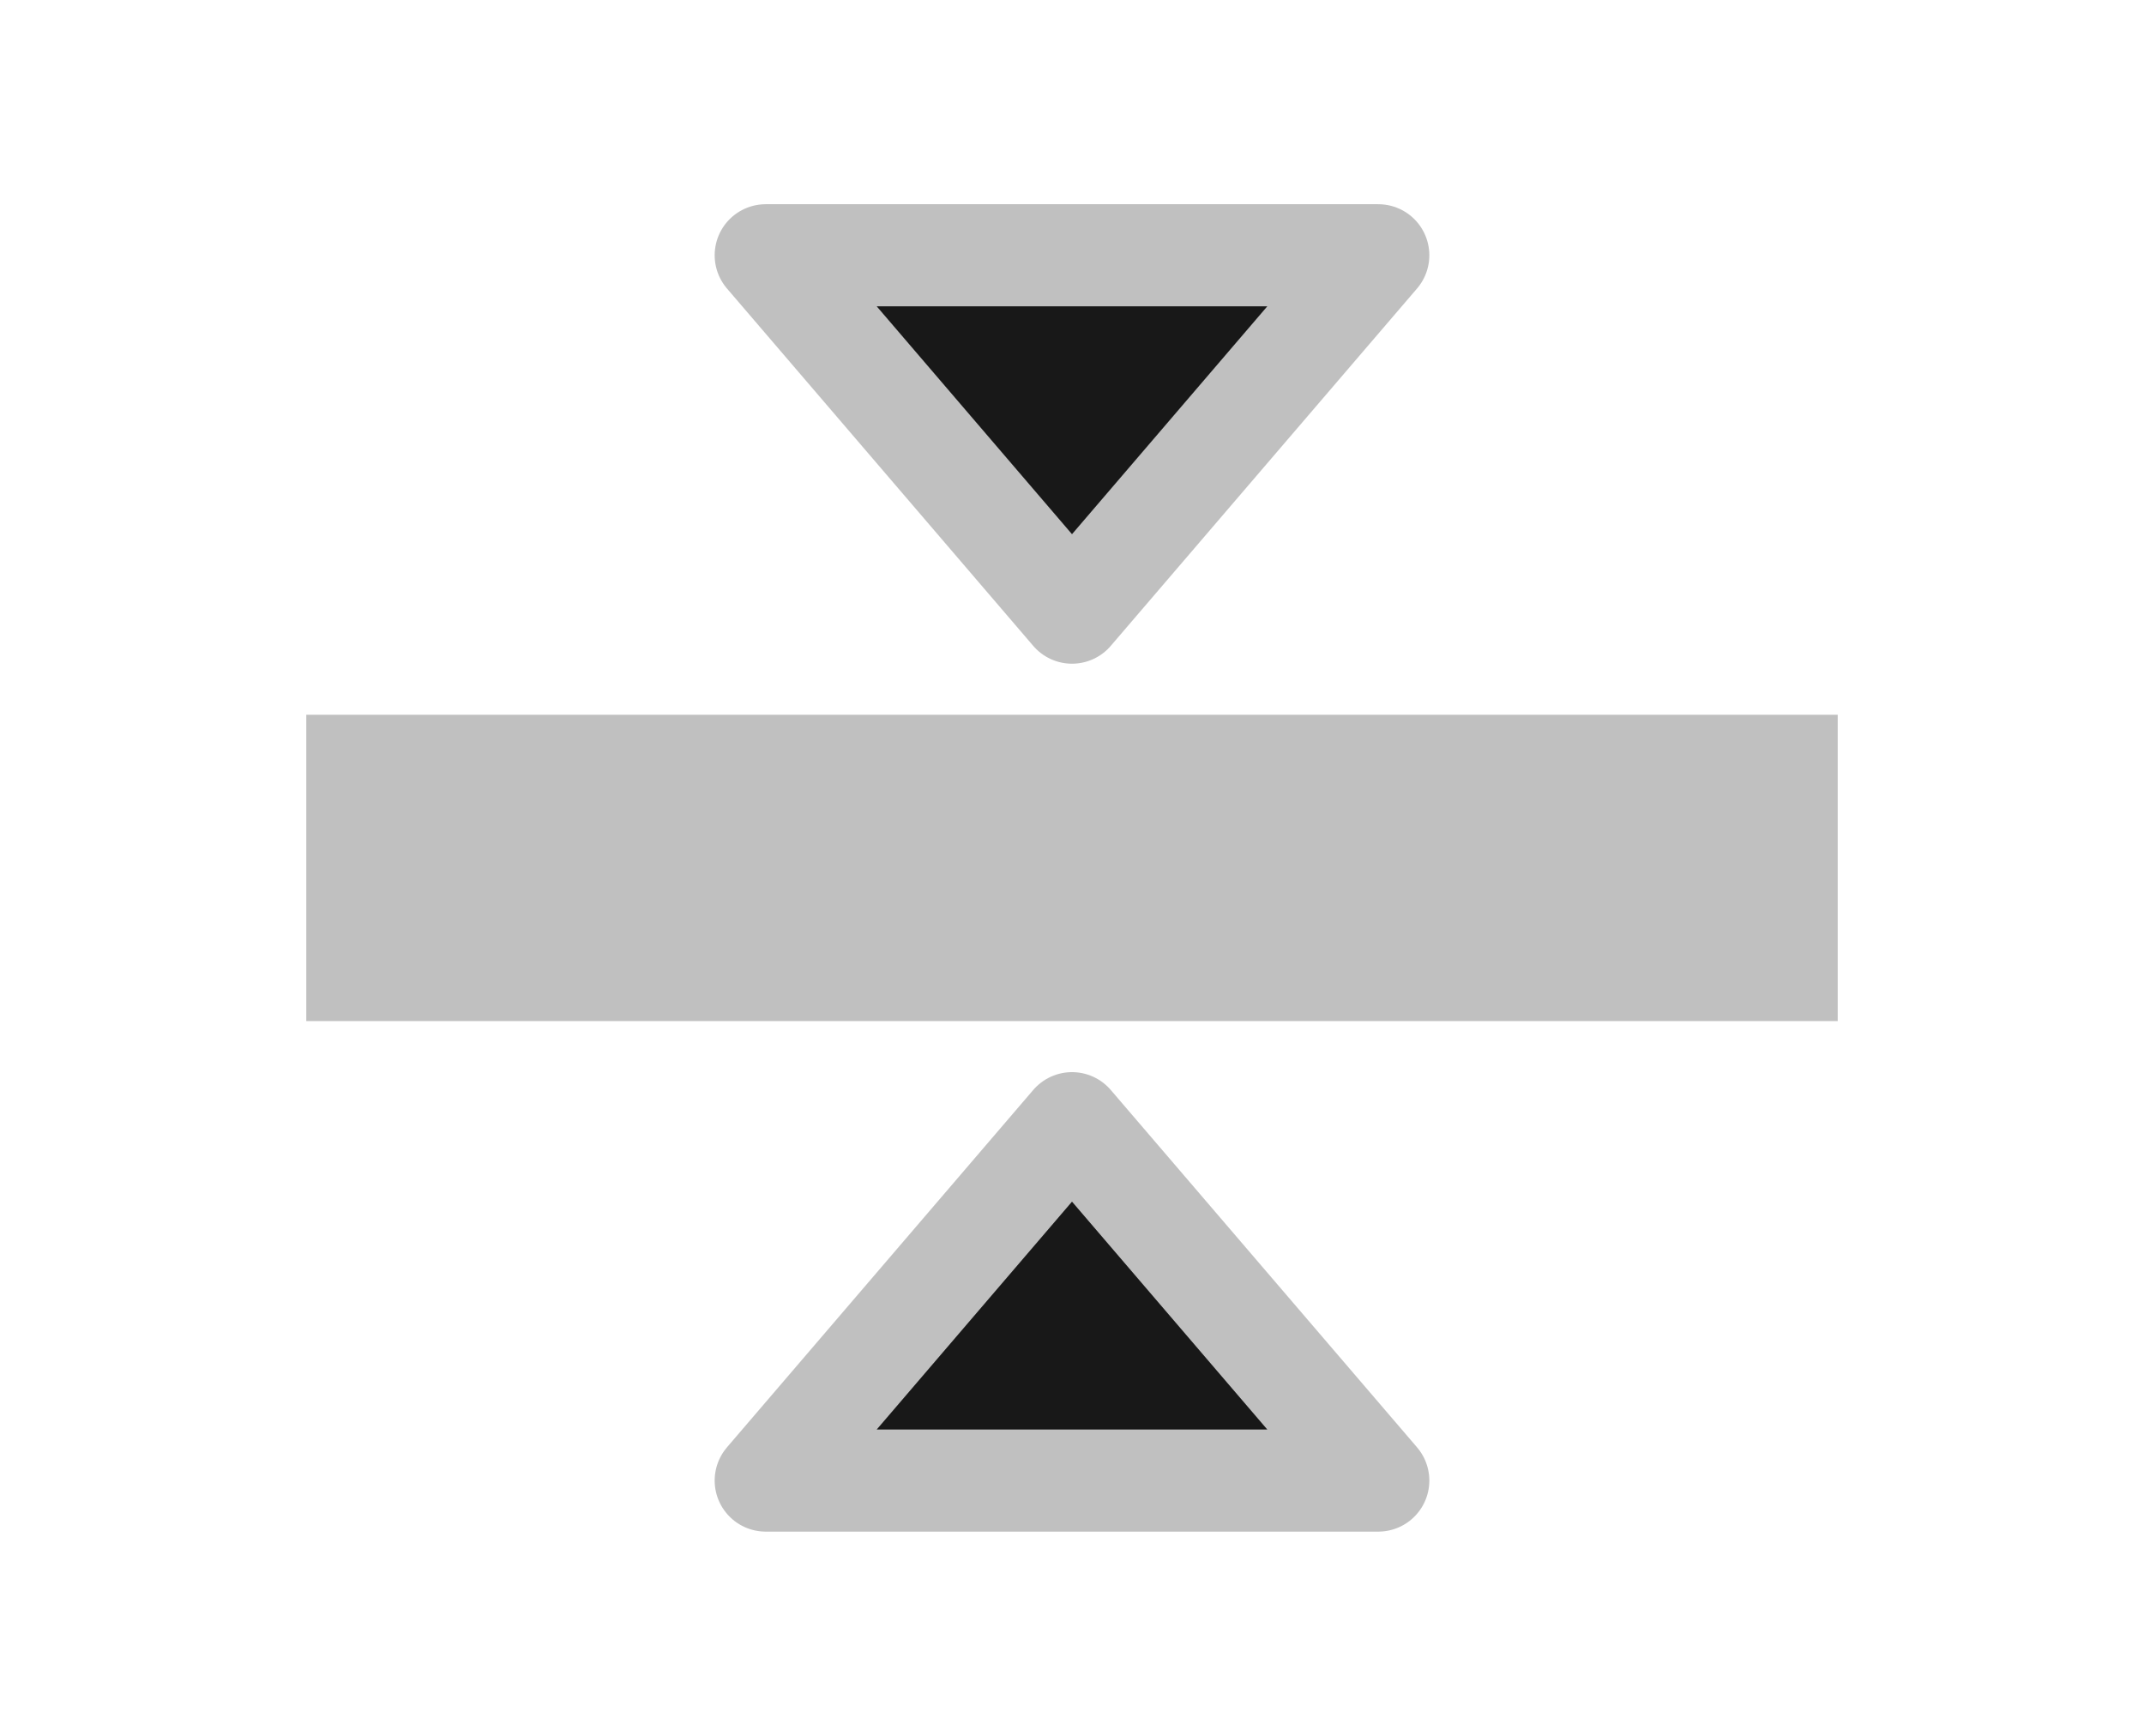
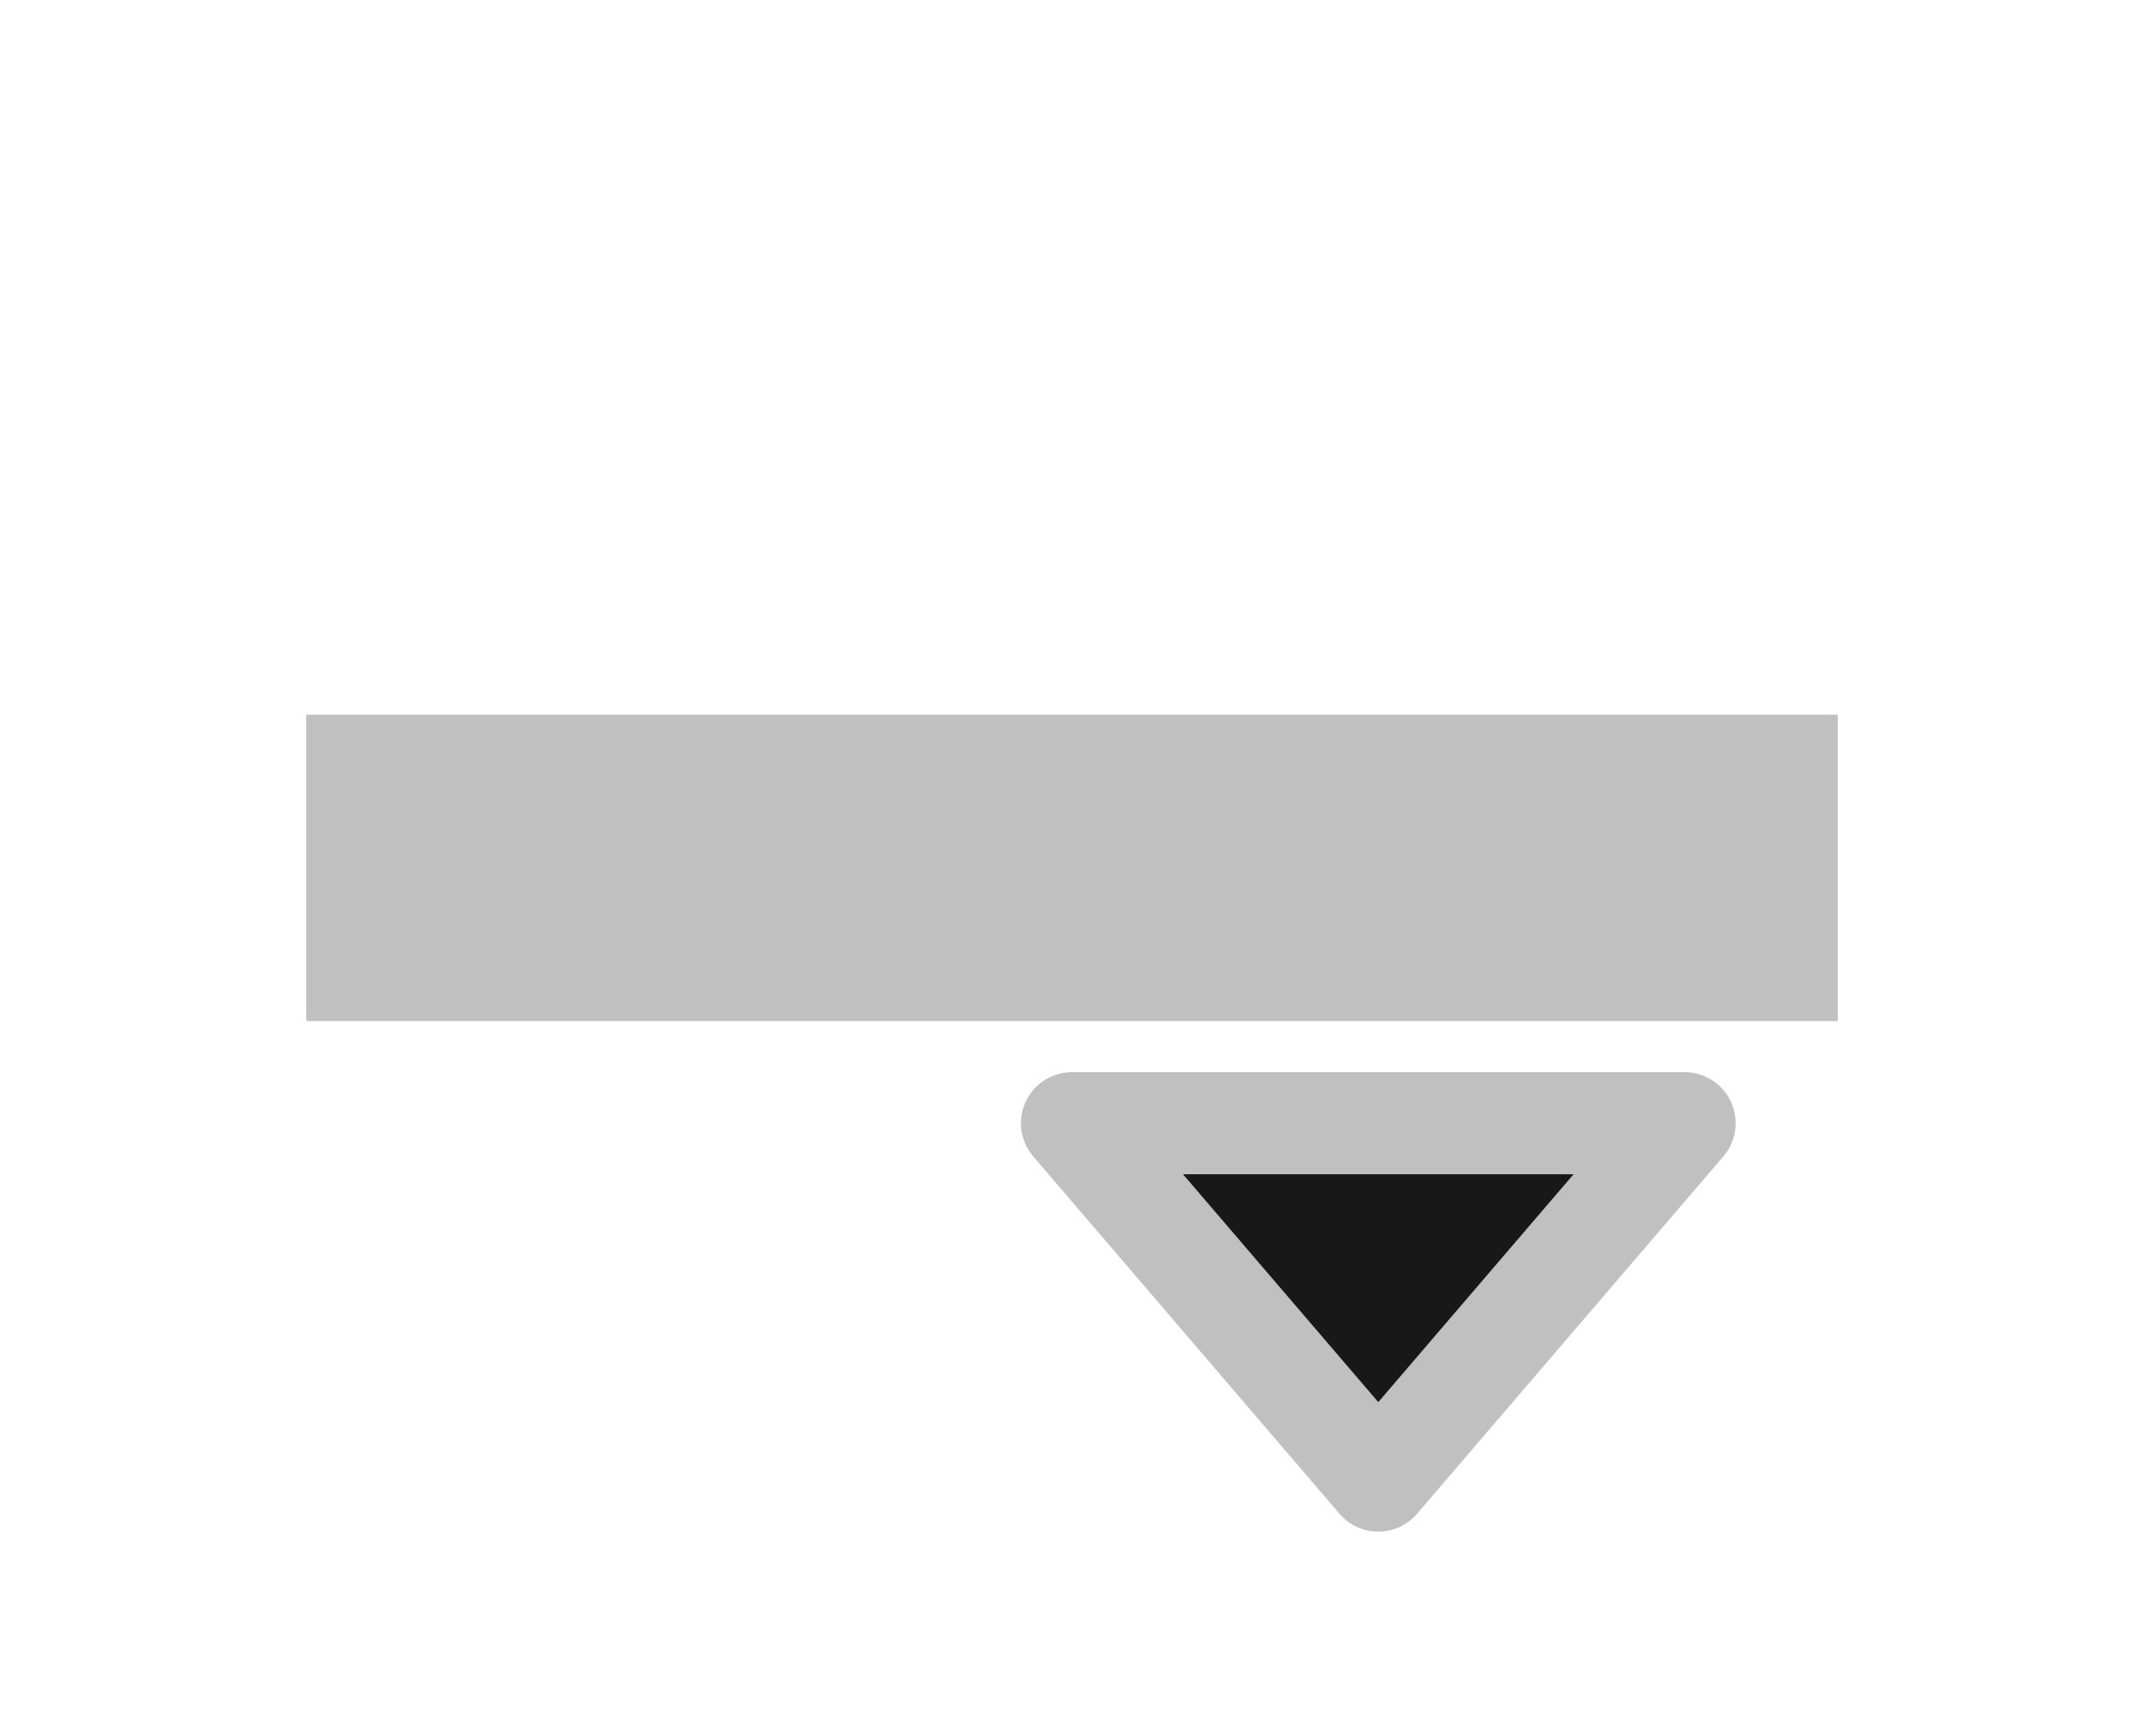
<svg xmlns="http://www.w3.org/2000/svg" width="100%" height="100%" viewBox="0 0 21 17" version="1.1" xml:space="preserve" style="fill-rule:evenodd;clip-rule:evenodd;stroke-linecap:round;stroke-linejoin:round;stroke-miterlimit:1.5;">
  <rect x="3" y="7" width="15" height="3" style="fill:#c0c0c0;" />
-   <path d="M10.5,11l3,3.5l-6,0l3,-3.5Z" style="fill:#181818;stroke:#c0c0c0;stroke-width:1px;" />
-   <path d="M10.5,6l3,-3.5l-6,0l3,3.5Z" style="fill:#181818;stroke:#c0c0c0;stroke-width:1px;" />
+   <path d="M10.5,11l3,3.5l3,-3.5Z" style="fill:#181818;stroke:#c0c0c0;stroke-width:1px;" />
</svg>